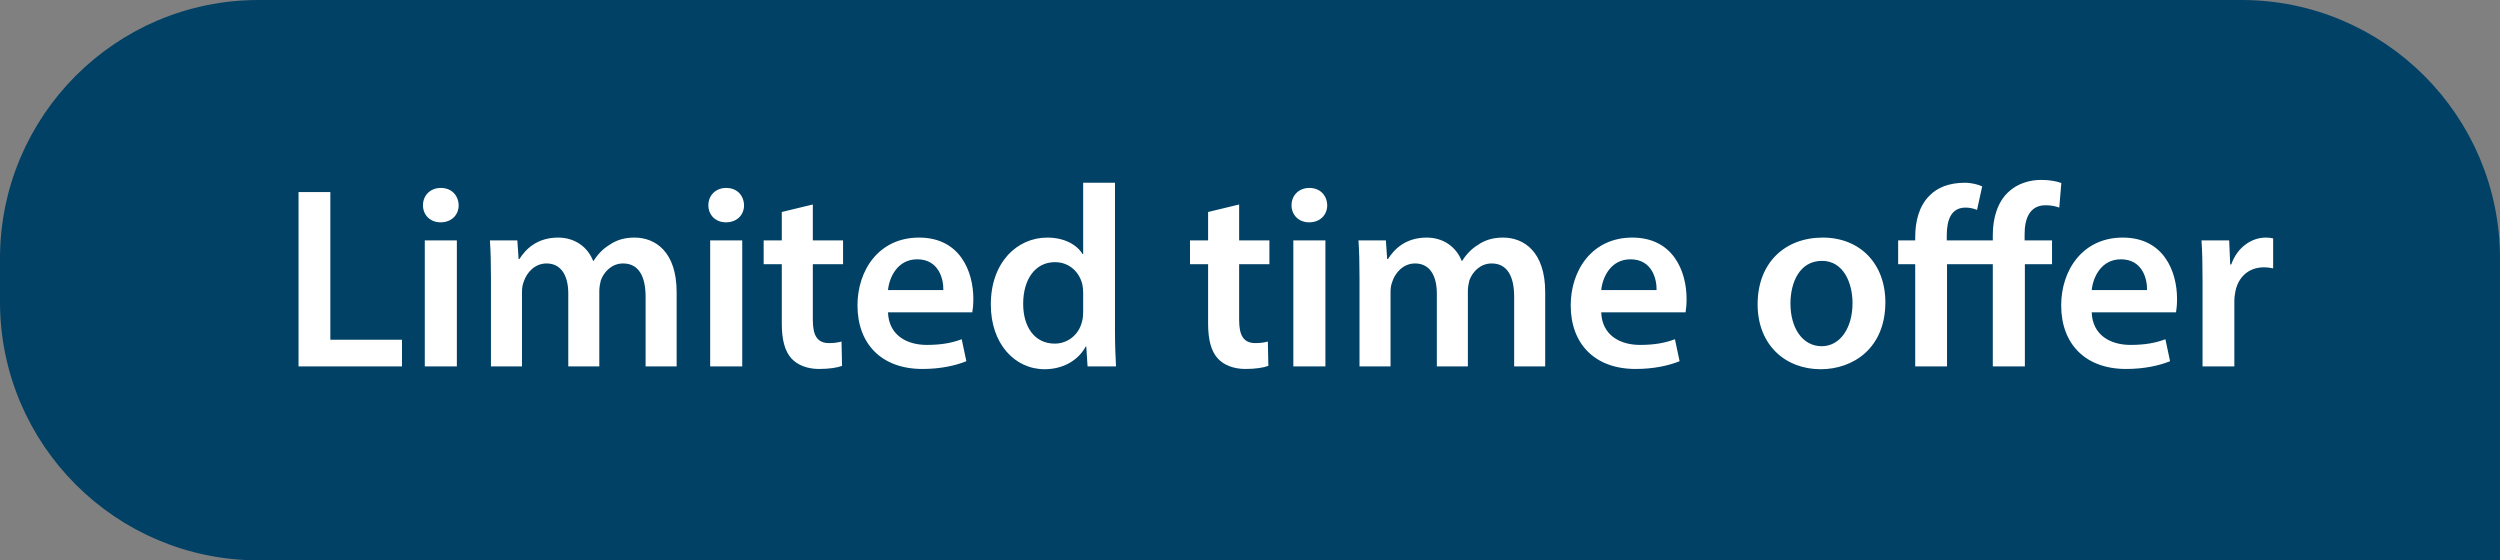
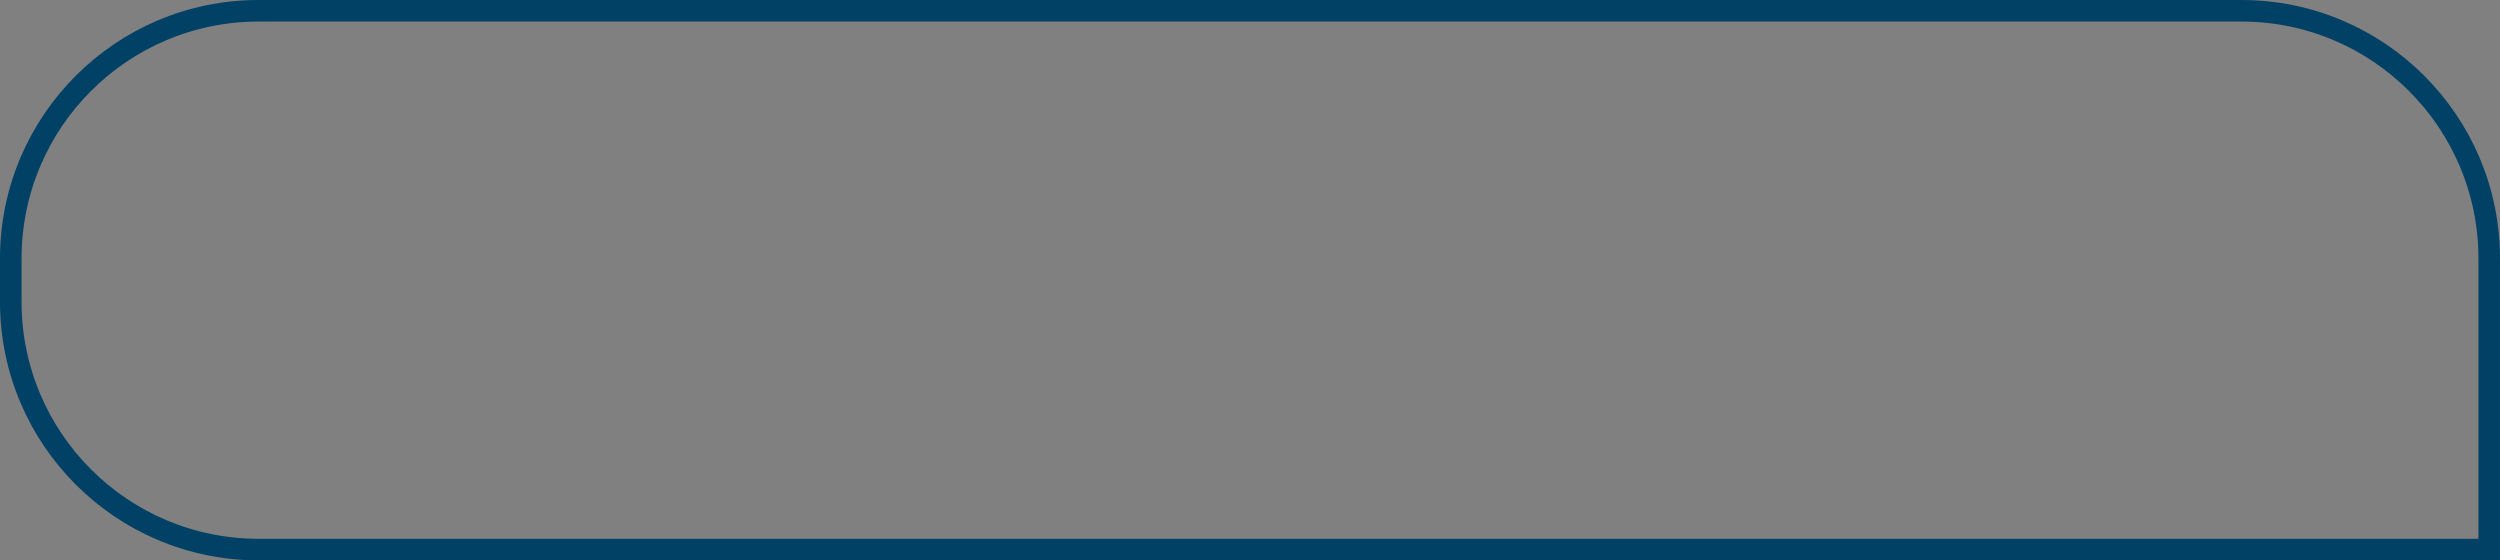
<svg xmlns="http://www.w3.org/2000/svg" width="116" height="26" viewBox="0 0 116 26" fill="none">
  <rect x="0" y="0" width="116" height="26" fill="#808080" stroke="none" />
-   <path d="M12 0.5H104C110.351 0.5 115.5 5.649 115.5 12V25.5H12C5.649 25.5 0.5 20.351 0.5 14V12C0.5 5.649 5.649 0.5 12 0.5Z" fill="#004165" />
-   <path d="M13.852 17H18.652V15.764H15.328V8.912H13.852V17ZM21.198 17V11.156H19.71V17H21.198ZM20.454 8.72C19.962 8.72 19.626 9.068 19.626 9.524C19.626 9.968 19.95 10.316 20.442 10.316C20.958 10.316 21.282 9.968 21.282 9.524C21.27 9.068 20.958 8.72 20.454 8.72ZM22.78 17H24.22V13.544C24.22 13.376 24.244 13.208 24.304 13.064C24.436 12.656 24.808 12.224 25.36 12.224C26.044 12.224 26.368 12.8 26.368 13.616V17H27.808V13.496C27.808 13.328 27.844 13.148 27.88 13.004C28.036 12.584 28.408 12.224 28.912 12.224C29.62 12.224 29.956 12.8 29.956 13.772V17H31.396V13.556C31.396 11.684 30.412 11.024 29.44 11.024C28.96 11.024 28.588 11.144 28.264 11.372C27.988 11.54 27.748 11.78 27.544 12.104H27.52C27.268 11.456 26.668 11.024 25.9 11.024C24.916 11.024 24.388 11.564 24.1 12.02H24.064L24.004 11.156H22.732C22.768 11.66 22.78 12.224 22.78 12.896V17ZM34.44 17V11.156H32.952V17H34.44ZM33.696 8.72C33.204 8.72 32.868 9.068 32.868 9.524C32.868 9.968 33.192 10.316 33.684 10.316C34.2 10.316 34.524 9.968 34.524 9.524C34.512 9.068 34.2 8.72 33.696 8.72ZM36.275 9.836V11.156H35.434V12.26H36.275V15.008C36.275 15.776 36.419 16.304 36.73 16.64C37.007 16.94 37.462 17.12 38.002 17.12C38.471 17.12 38.855 17.06 39.071 16.976L39.047 15.848C38.914 15.884 38.722 15.92 38.471 15.92C37.907 15.92 37.715 15.548 37.715 14.84V12.26H39.118V11.156H37.715V9.488L36.275 9.836ZM45.115 14.492C45.139 14.36 45.163 14.144 45.163 13.868C45.163 12.584 44.539 11.024 42.643 11.024C40.771 11.024 39.787 12.548 39.787 14.168C39.787 15.956 40.903 17.12 42.799 17.12C43.639 17.12 44.335 16.964 44.839 16.76L44.623 15.74C44.179 15.908 43.687 16.004 43.003 16.004C42.067 16.004 41.239 15.548 41.203 14.492H45.115ZM41.203 13.46C41.263 12.86 41.647 12.032 42.559 12.032C43.543 12.032 43.783 12.92 43.771 13.46H41.203ZM50.259 8.48V11.792H50.235C49.971 11.36 49.395 11.024 48.591 11.024C47.187 11.024 45.963 12.188 45.975 14.144C45.975 15.944 47.079 17.132 48.471 17.132C49.323 17.132 50.031 16.724 50.379 16.076H50.403L50.463 17H51.783C51.759 16.604 51.735 15.956 51.735 15.356V8.48H50.259ZM50.259 14.468C50.259 14.624 50.247 14.768 50.211 14.9C50.067 15.536 49.539 15.944 48.939 15.944C48.003 15.944 47.475 15.164 47.475 14.096C47.475 13.004 48.003 12.164 48.951 12.164C49.623 12.164 50.091 12.632 50.223 13.208C50.247 13.328 50.259 13.472 50.259 13.592V14.468ZM56.056 9.836V11.156H55.216V12.26H56.056V15.008C56.056 15.776 56.2 16.304 56.512 16.64C56.788 16.94 57.244 17.12 57.784 17.12C58.252 17.12 58.636 17.06 58.852 16.976L58.828 15.848C58.696 15.884 58.504 15.92 58.252 15.92C57.688 15.92 57.496 15.548 57.496 14.84V12.26H58.9V11.156H57.496V9.488L56.056 9.836ZM61.499 17V11.156H60.011V17H61.499ZM60.755 8.72C60.263 8.72 59.927 9.068 59.927 9.524C59.927 9.968 60.251 10.316 60.743 10.316C61.259 10.316 61.583 9.968 61.583 9.524C61.571 9.068 61.259 8.72 60.755 8.72ZM63.081 17H64.521V13.544C64.521 13.376 64.545 13.208 64.605 13.064C64.737 12.656 65.109 12.224 65.661 12.224C66.345 12.224 66.669 12.8 66.669 13.616V17H68.109V13.496C68.109 13.328 68.145 13.148 68.181 13.004C68.337 12.584 68.709 12.224 69.213 12.224C69.921 12.224 70.257 12.8 70.257 13.772V17H71.697V13.556C71.697 11.684 70.713 11.024 69.741 11.024C69.261 11.024 68.889 11.144 68.565 11.372C68.289 11.54 68.049 11.78 67.845 12.104H67.821C67.569 11.456 66.969 11.024 66.201 11.024C65.217 11.024 64.689 11.564 64.401 12.02H64.365L64.305 11.156H63.033C63.069 11.66 63.081 12.224 63.081 12.896V17ZM78.209 14.492C78.233 14.36 78.257 14.144 78.257 13.868C78.257 12.584 77.633 11.024 75.737 11.024C73.865 11.024 72.881 12.548 72.881 14.168C72.881 15.956 73.997 17.12 75.893 17.12C76.733 17.12 77.429 16.964 77.933 16.76L77.717 15.74C77.273 15.908 76.781 16.004 76.097 16.004C75.161 16.004 74.333 15.548 74.297 14.492H78.209ZM74.297 13.46C74.357 12.86 74.741 12.032 75.653 12.032C76.637 12.032 76.877 12.92 76.865 13.46H74.297ZM84.577 11.024C82.813 11.024 81.553 12.2 81.553 14.12C81.553 15.992 82.825 17.132 84.481 17.132C85.969 17.132 87.481 16.172 87.481 14.024C87.481 12.248 86.317 11.024 84.577 11.024ZM84.541 12.104C85.549 12.104 85.957 13.148 85.957 14.06C85.957 15.236 85.369 16.064 84.529 16.064C83.629 16.064 83.077 15.212 83.077 14.084C83.077 13.112 83.497 12.104 84.541 12.104ZM93.954 17V12.26H95.214V11.156H93.942V10.856C93.942 10.136 94.182 9.524 94.914 9.524C95.19 9.524 95.382 9.572 95.55 9.632L95.646 8.492C95.418 8.408 95.106 8.348 94.71 8.348C94.194 8.348 93.618 8.504 93.186 8.912C92.67 9.392 92.466 10.148 92.466 10.904V11.156H90.33V10.928C90.33 10.196 90.534 9.632 91.206 9.632C91.398 9.632 91.59 9.68 91.734 9.74L91.974 8.648C91.794 8.564 91.482 8.48 91.17 8.48C90.426 8.48 89.886 8.708 89.526 9.08C89.046 9.56 88.866 10.256 88.866 11.012V11.156H88.074V12.26H88.866V17H90.342V12.26H92.466V17H93.954ZM100.967 14.492C100.991 14.36 101.015 14.144 101.015 13.868C101.015 12.584 100.391 11.024 98.495 11.024C96.623 11.024 95.639 12.548 95.639 14.168C95.639 15.956 96.755 17.12 98.651 17.12C99.491 17.12 100.187 16.964 100.691 16.76L100.475 15.74C100.031 15.908 99.539 16.004 98.855 16.004C97.919 16.004 97.091 15.548 97.055 14.492H100.967ZM97.055 13.46C97.115 12.86 97.499 12.032 98.411 12.032C99.395 12.032 99.635 12.92 99.623 13.46H97.055ZM102.198 17H103.674V13.976C103.674 13.808 103.698 13.652 103.722 13.52C103.854 12.86 104.334 12.404 105.042 12.404C105.222 12.404 105.354 12.428 105.474 12.452V11.06C105.354 11.036 105.27 11.024 105.126 11.024C104.502 11.024 103.818 11.444 103.53 12.272H103.482L103.434 11.156H102.15C102.186 11.684 102.198 12.248 102.198 13.04V17Z" fill="white" />
  <path d="M12 0.5H104C110.351 0.5 115.5 5.649 115.5 12V25.5H12C5.649 25.5 0.5 20.351 0.5 14V12C0.5 5.649 5.649 0.5 12 0.5Z" stroke="#004165" />
</svg>